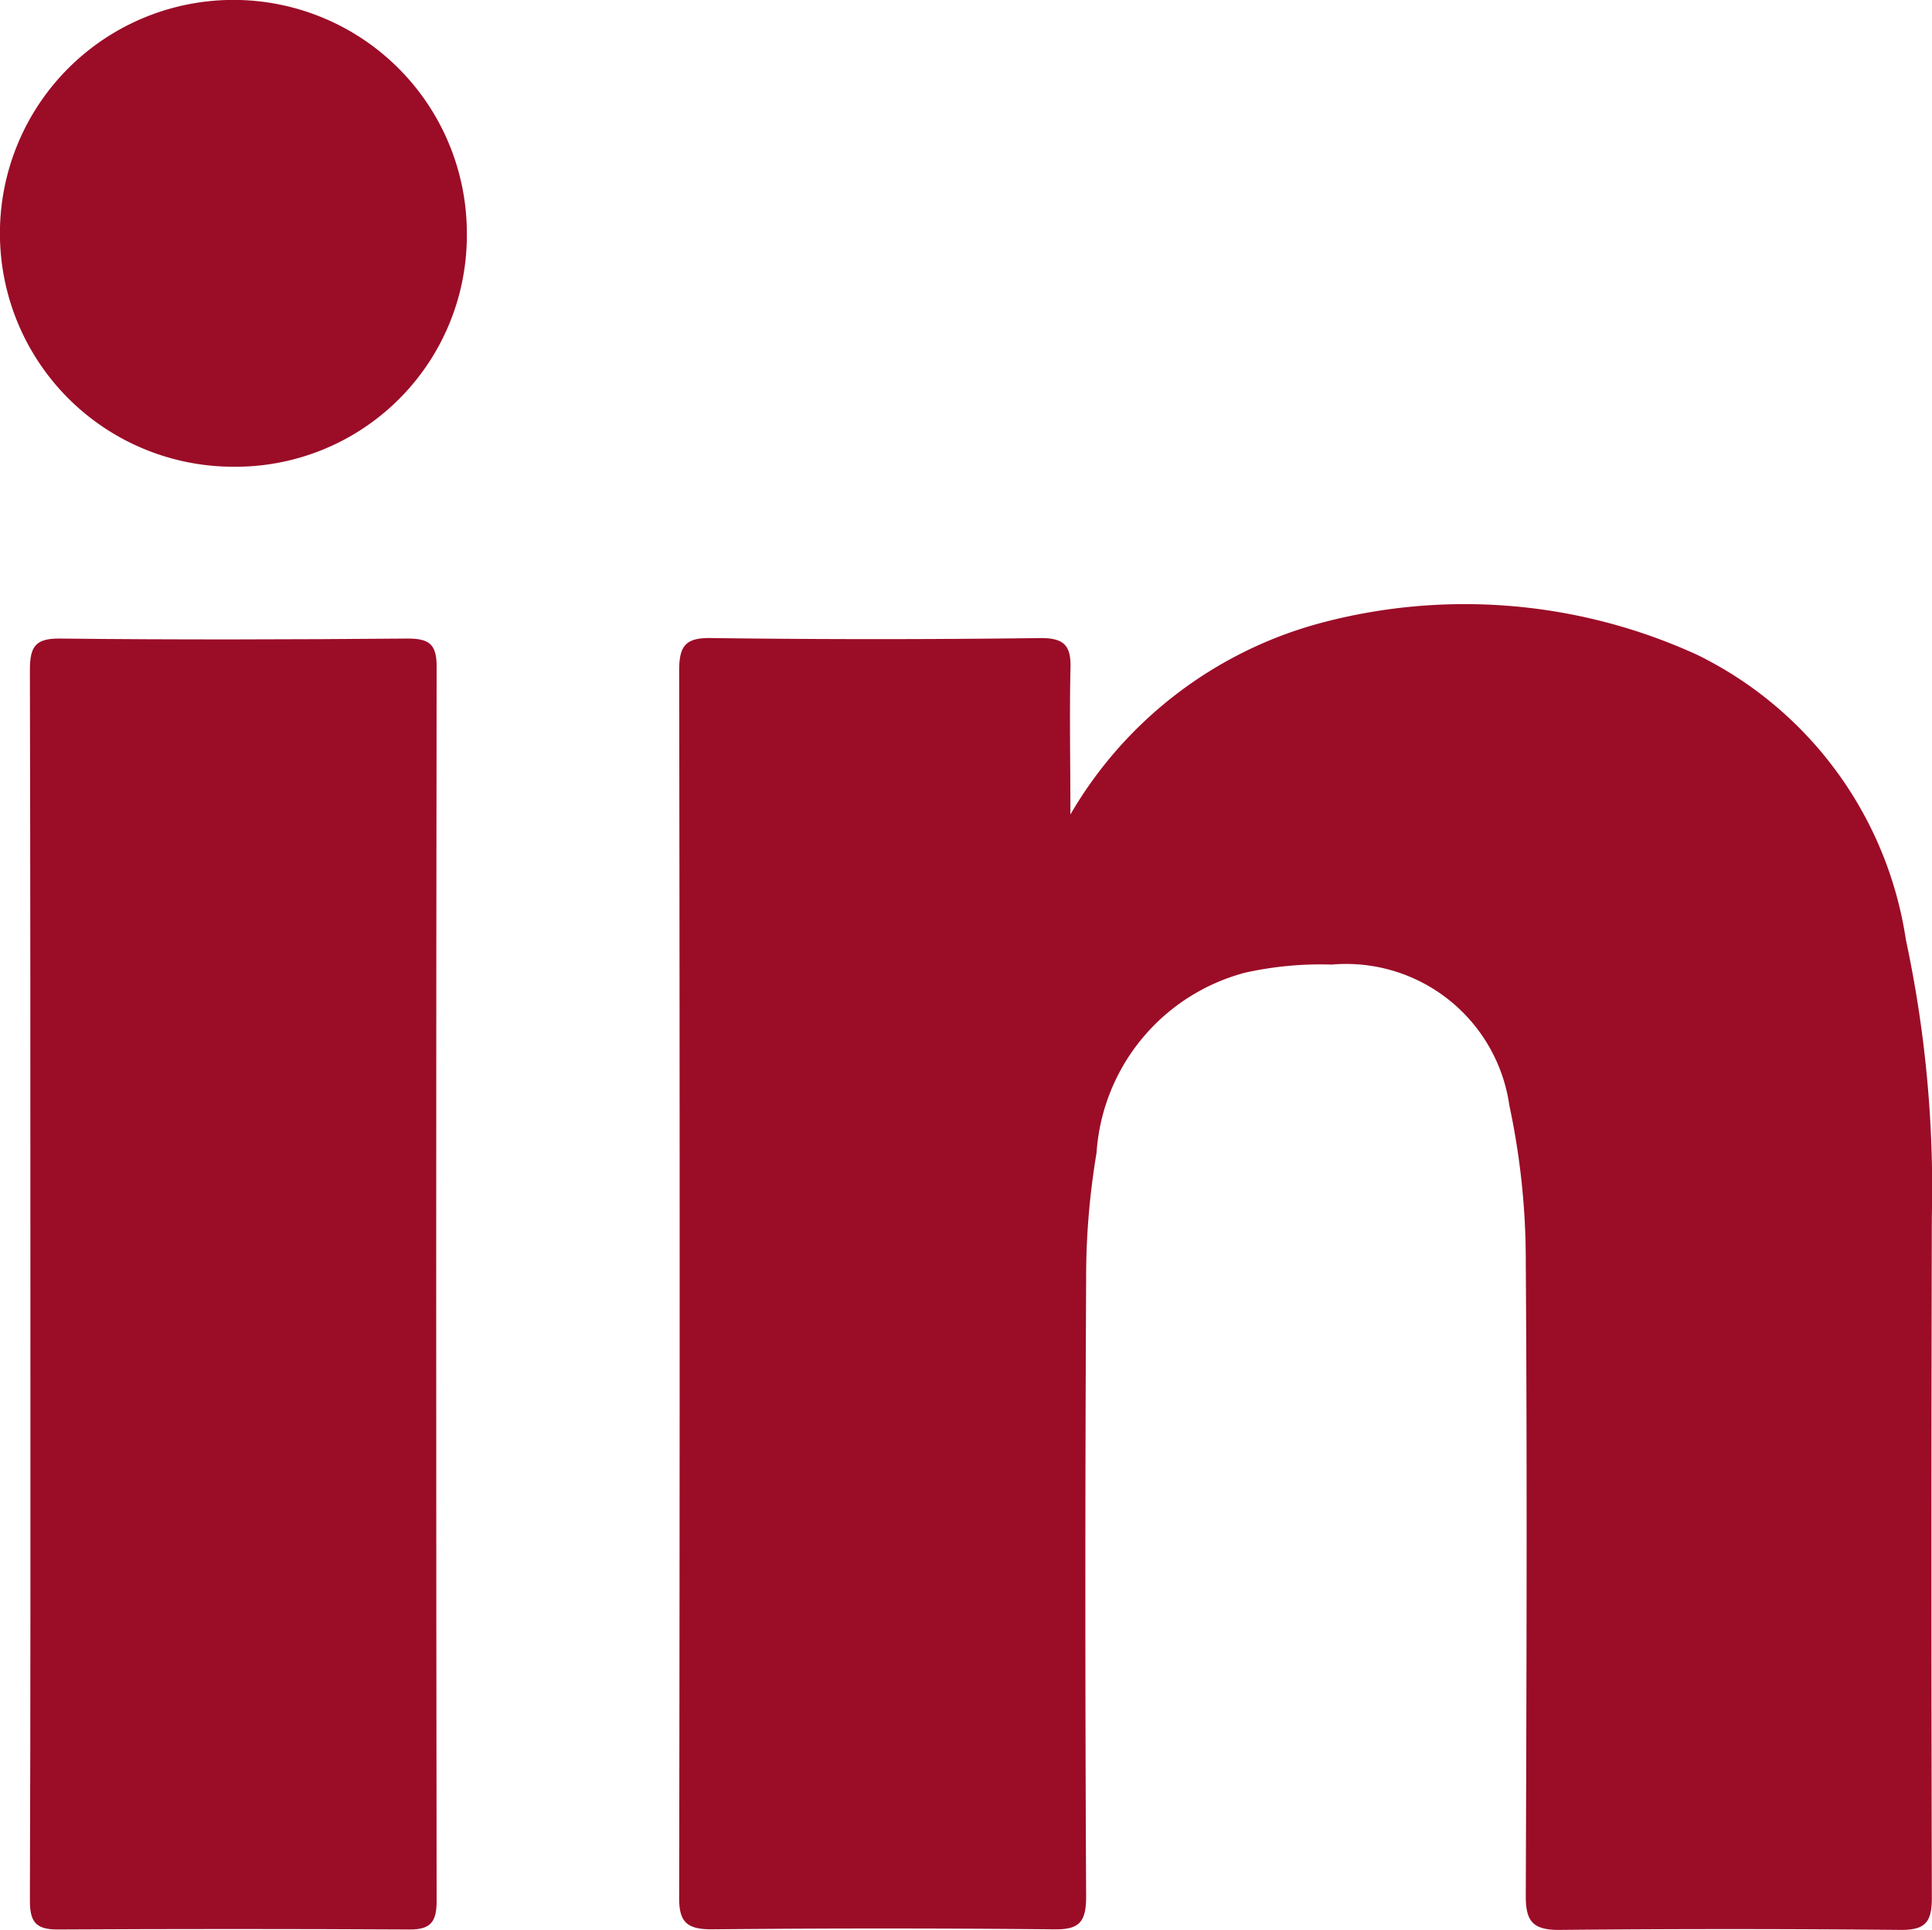
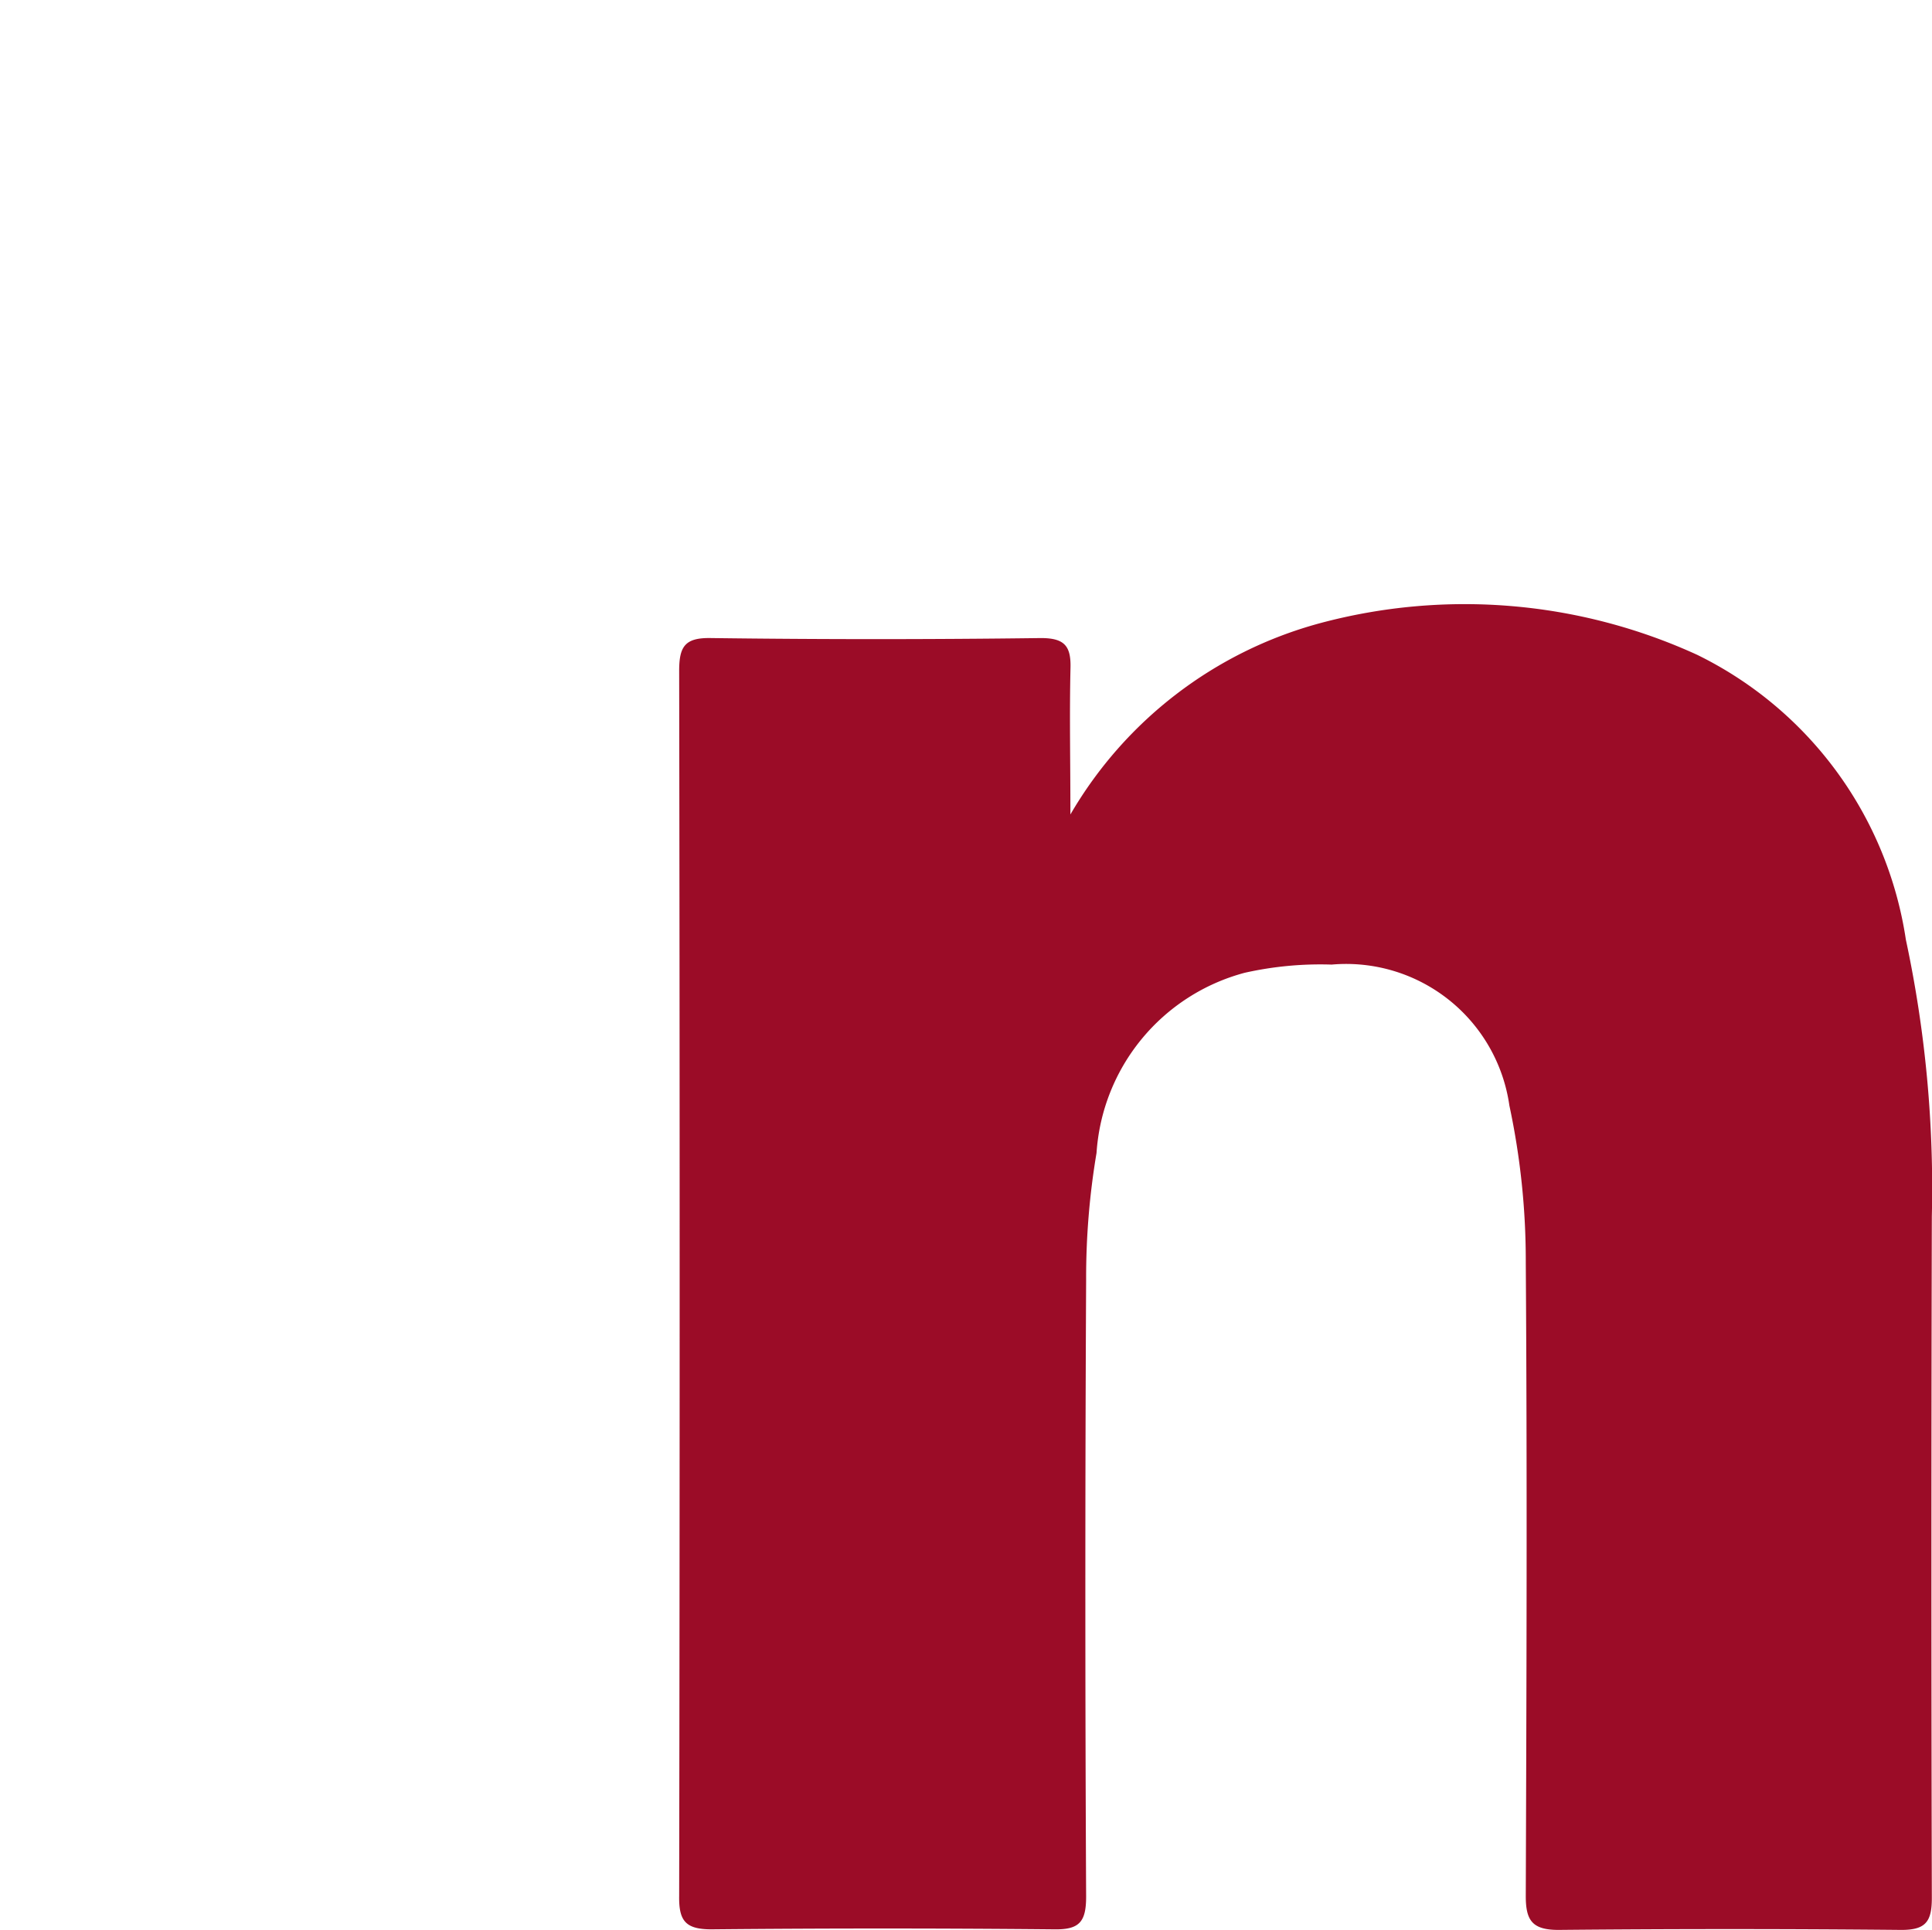
<svg xmlns="http://www.w3.org/2000/svg" id="Group_25" data-name="Group 25" width="23.585" height="23.565" viewBox="0 0 23.585 23.565">
  <path id="Path_7" data-name="Path 7" d="M527.681,378.632a5.049,5.049,0,0,1,3.041-2.334,6.818,6.818,0,0,1,4.609.384,4.639,4.639,0,0,1,2.549,3.479,14.494,14.494,0,0,1,.317,3.379q-.01,4.162,0,8.325c0,.293-.081.389-.379.387q-2.089-.02-4.178,0c-.319,0-.4-.113-.4-.412.009-2.58.018-5.161,0-7.741a9.062,9.062,0,0,0-.2-1.912,2.013,2.013,0,0,0-2.17-1.722,4.217,4.217,0,0,0-1.061.1,2.443,2.443,0,0,0-1.809,2.2,9.158,9.158,0,0,0-.127,1.554q-.019,3.763,0,7.526c0,.312-.084.406-.395.4q-2.089-.02-4.178,0c-.315,0-.4-.1-.395-.408q.012-7.48,0-14.959c0-.3.072-.407.392-.4q2.012.026,4.024,0c.292,0,.369.1.361.371C527.669,377.415,527.681,377.977,527.681,378.632Z" transform="translate(-514.614 -368.687)" fill="#9b0c27" />
-   <path id="Path_8" data-name="Path 8" d="M510.137,384.616c0-2.5,0-4.995-.006-7.492,0-.289.068-.388.372-.384,1.413.016,2.825.012,4.237,0,.262,0,.357.065.356.342q-.01,7.538,0,15.077c0,.248-.072.346-.33.344q-2.149-.012-4.3,0c-.282,0-.336-.112-.335-.367C510.14,389.632,510.137,387.124,510.137,384.616Z" transform="translate(-509.766 -368.943)" fill="#9b0c27" />
-   <path id="Path_9" data-name="Path 9" d="M512.386,369.877a2.85,2.85,0,1,1,2.856-2.828A2.824,2.824,0,0,1,512.386,369.877Z" transform="translate(-509.543 -364.178)" fill="#9b0c27" />
</svg>